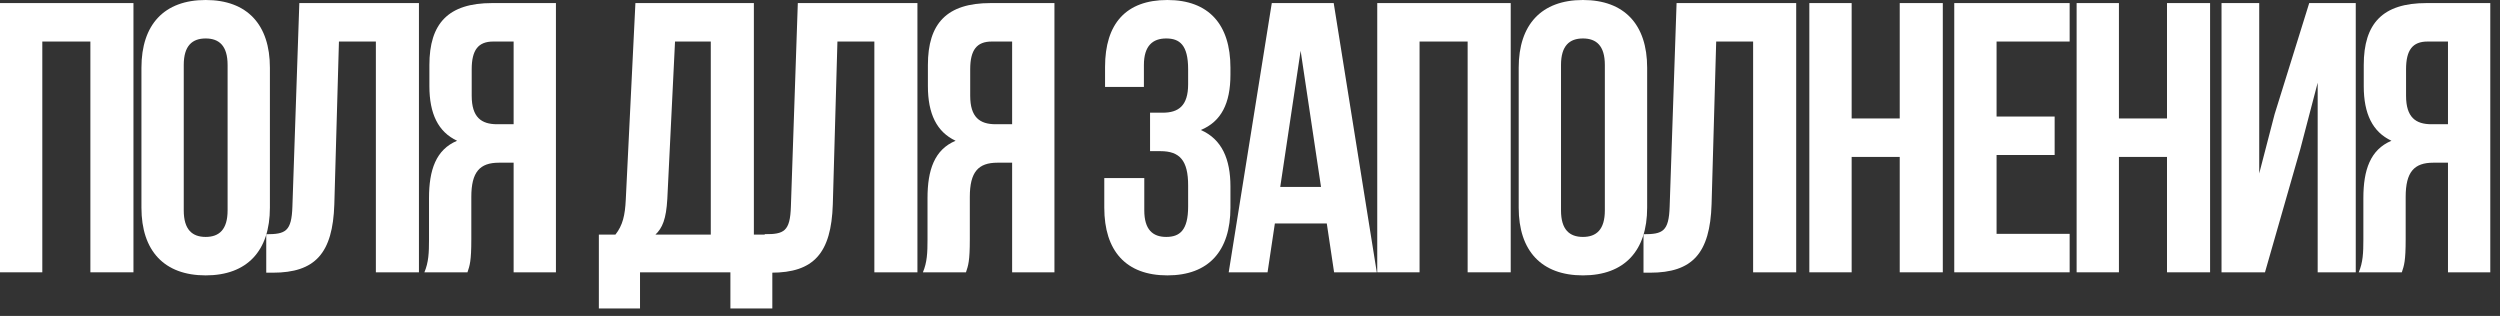
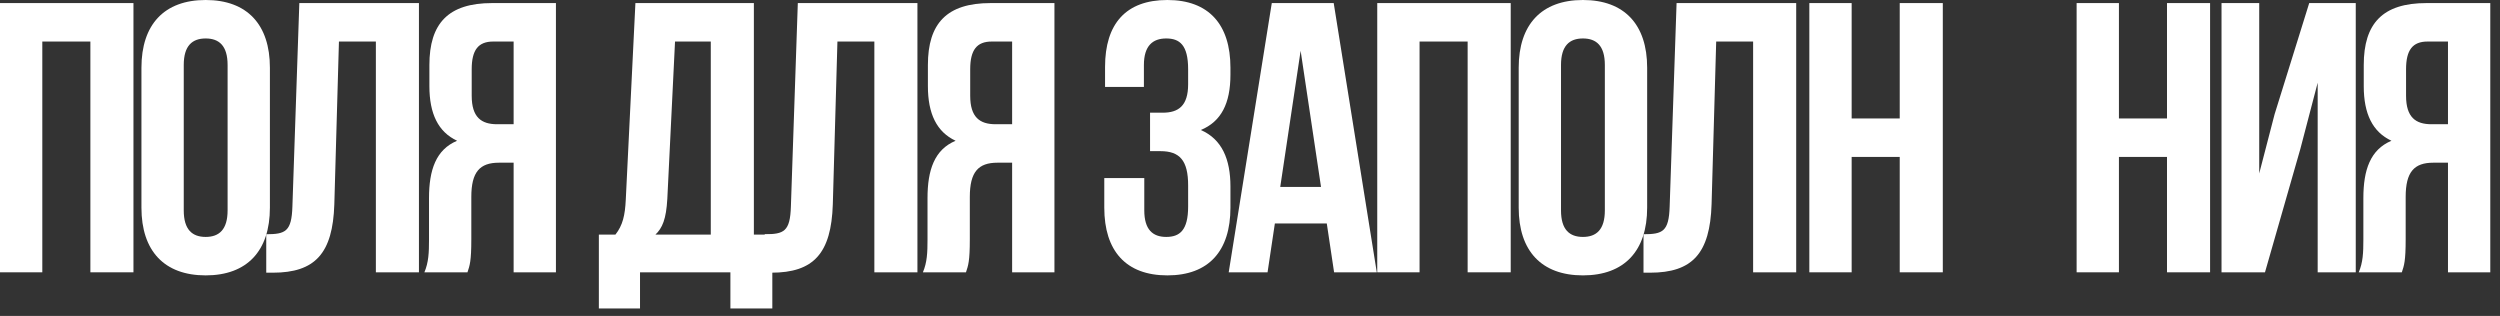
<svg xmlns="http://www.w3.org/2000/svg" width="182" height="23" viewBox="0 0 182 23" fill="none">
  <rect x="0" y="0" width="182" height="23" fill="#333333" stroke="none" />
  <path d="M3.08 19.824H0V0.224H9.716V19.824H6.58V3.024H3.08V19.824Z" fill="white" />
-   <path d="M10.297 4.928C10.297 1.792 11.949 0 14.973 0C17.997 0 19.649 1.792 19.649 4.928V15.12C19.649 18.256 17.997 20.048 14.973 20.048C11.949 20.048 10.297 18.256 10.297 15.12V4.928ZM13.377 15.316C13.377 16.716 13.993 17.248 14.973 17.248C15.953 17.248 16.569 16.716 16.569 15.316V4.732C16.569 3.332 15.953 2.8 14.973 2.8C13.993 2.8 13.377 3.332 13.377 4.732V15.316Z" fill="white" />
+   <path d="M10.297 4.928C10.297 1.792 11.949 0 14.973 0C17.997 0 19.649 1.792 19.649 4.928V15.12C19.649 18.256 17.997 20.048 14.973 20.048C11.949 20.048 10.297 18.256 10.297 15.12V4.928M13.377 15.316C13.377 16.716 13.993 17.248 14.973 17.248C15.953 17.248 16.569 16.716 16.569 15.316V4.732C16.569 3.332 15.953 2.8 14.973 2.8C13.993 2.8 13.377 3.332 13.377 4.732V15.316Z" fill="white" />
  <path d="M19.383 17.052C20.783 17.052 21.231 16.856 21.287 15.036L21.791 0.224H30.499V19.824H27.363V3.024H24.675L24.339 14.868C24.227 18.452 22.939 19.852 19.859 19.852H19.383V17.052Z" fill="white" />
  <path d="M30.896 19.824C31.204 19.096 31.232 18.396 31.232 17.444V14.42C31.232 12.376 31.736 10.892 33.276 10.248C31.904 9.604 31.26 8.288 31.26 6.272V4.732C31.26 1.708 32.632 0.224 35.824 0.224H40.472V19.824H37.392V11.844H36.328C34.928 11.844 34.312 12.516 34.312 14.336V17.416C34.312 19.012 34.2 19.32 34.032 19.824H30.896ZM35.908 3.024C34.816 3.024 34.34 3.64 34.34 5.04V6.972C34.34 8.54 35.04 9.044 36.188 9.044H37.392V3.024H35.908Z" fill="white" />
  <path d="M53.173 22.456V19.824H46.593V22.456H43.597V17.08H44.801C45.334 16.408 45.502 15.68 45.557 14.532L46.258 0.224H54.882V17.08H56.225V22.456H53.173ZM48.581 14.476C48.498 15.96 48.218 16.604 47.714 17.08H51.745V3.024H49.142L48.581 14.476Z" fill="white" />
  <path d="M55.673 17.052C57.073 17.052 57.521 16.856 57.577 15.036L58.081 0.224H66.789V19.824H63.653V3.024H60.965L60.629 14.868C60.517 18.452 59.229 19.852 56.149 19.852H55.673V17.052Z" fill="white" />
  <path d="M67.187 19.824C67.495 19.096 67.523 18.396 67.523 17.444V14.42C67.523 12.376 68.027 10.892 69.567 10.248C68.195 9.604 67.551 8.288 67.551 6.272V4.732C67.551 1.708 68.923 0.224 72.115 0.224H76.763V19.824H73.683V11.844H72.619C71.219 11.844 70.603 12.516 70.603 14.336V17.416C70.603 19.012 70.491 19.32 70.323 19.824H67.187ZM72.199 3.024C71.107 3.024 70.631 3.64 70.631 5.04V6.972C70.631 8.54 71.331 9.044 72.479 9.044H73.683V3.024H72.199Z" fill="white" />
  <path d="M86.496 5.04C86.496 3.276 85.88 2.8 84.9 2.8C83.92 2.8 83.276 3.332 83.276 4.732V6.328H80.448V4.872C80.448 1.736 81.96 0 84.984 0C88.008 0 89.576 1.792 89.576 4.928V5.432C89.576 7.532 88.904 8.848 87.42 9.464C88.96 10.136 89.576 11.592 89.576 13.58V15.12C89.576 18.256 88.008 20.048 84.984 20.048C81.96 20.048 80.392 18.256 80.392 15.12V12.964H83.304V15.316C83.304 16.716 83.92 17.248 84.9 17.248C85.88 17.248 86.496 16.772 86.496 15.036V13.496C86.496 11.676 85.88 11.004 84.48 11.004H83.724V8.204H84.648C85.796 8.204 86.496 7.7 86.496 6.132V5.04Z" fill="white" />
  <path d="M100.23 19.824H97.122L96.59 16.268H92.81L92.278 19.824H89.45L92.586 0.224H97.094L100.23 19.824ZM93.202 13.608H96.17L94.686 3.696L93.202 13.608Z" fill="white" />
  <path d="M103.344 19.824H100.264V0.224H109.98V19.824H106.844V3.024H103.344V19.824Z" fill="white" />
  <path d="M110.561 4.928C110.561 1.792 112.213 0 115.237 0C118.261 0 119.913 1.792 119.913 4.928V15.12C119.913 18.256 118.261 20.048 115.237 20.048C112.213 20.048 110.561 18.256 110.561 15.12V4.928ZM113.641 15.316C113.641 16.716 114.257 17.248 115.237 17.248C116.217 17.248 116.833 16.716 116.833 15.316V4.732C116.833 3.332 116.217 2.8 115.237 2.8C114.257 2.8 113.641 3.332 113.641 4.732V15.316Z" fill="white" />
  <path d="M119.647 17.052C121.047 17.052 121.495 16.856 121.551 15.036L122.055 0.224H130.763V19.824H127.627V3.024H124.939L124.603 14.868C124.491 18.452 123.203 19.852 120.123 19.852H119.647V17.052Z" fill="white" />
  <path d="M134.8 19.824H131.72V0.224H134.8V8.624H138.3V0.224H141.436V19.824H138.3V11.424H134.8V19.824Z" fill="white" />
-   <path d="M145.35 8.484H149.578V11.284H145.35V17.024H150.67V19.824H142.27V0.224H150.67V3.024H145.35V8.484Z" fill="white" />
  <path d="M154.258 19.824H151.178V0.224H154.258V8.624H157.758V0.224H160.894V19.824H157.758V11.424H154.258V19.824Z" fill="white" />
  <path d="M164.891 19.824H161.727V0.224H164.471V12.628L165.591 8.316L168.111 0.224H171.499V19.824H168.727V6.02L167.467 10.836L164.891 19.824Z" fill="white" />
  <path d="M171.717 19.824C172.025 19.096 172.053 18.396 172.053 17.444V14.42C172.053 12.376 172.557 10.892 174.097 10.248C172.725 9.604 172.081 8.288 172.081 6.272V4.732C172.081 1.708 173.453 0.224 176.645 0.224H181.293V19.824H178.213V11.844H177.149C175.749 11.844 175.133 12.516 175.133 14.336V17.416C175.133 19.012 175.021 19.32 174.853 19.824H171.717ZM176.729 3.024C175.637 3.024 175.161 3.64 175.161 5.04V6.972C175.161 8.54 175.861 9.044 177.009 9.044H178.213V3.024H176.729Z" fill="white" />
</svg>